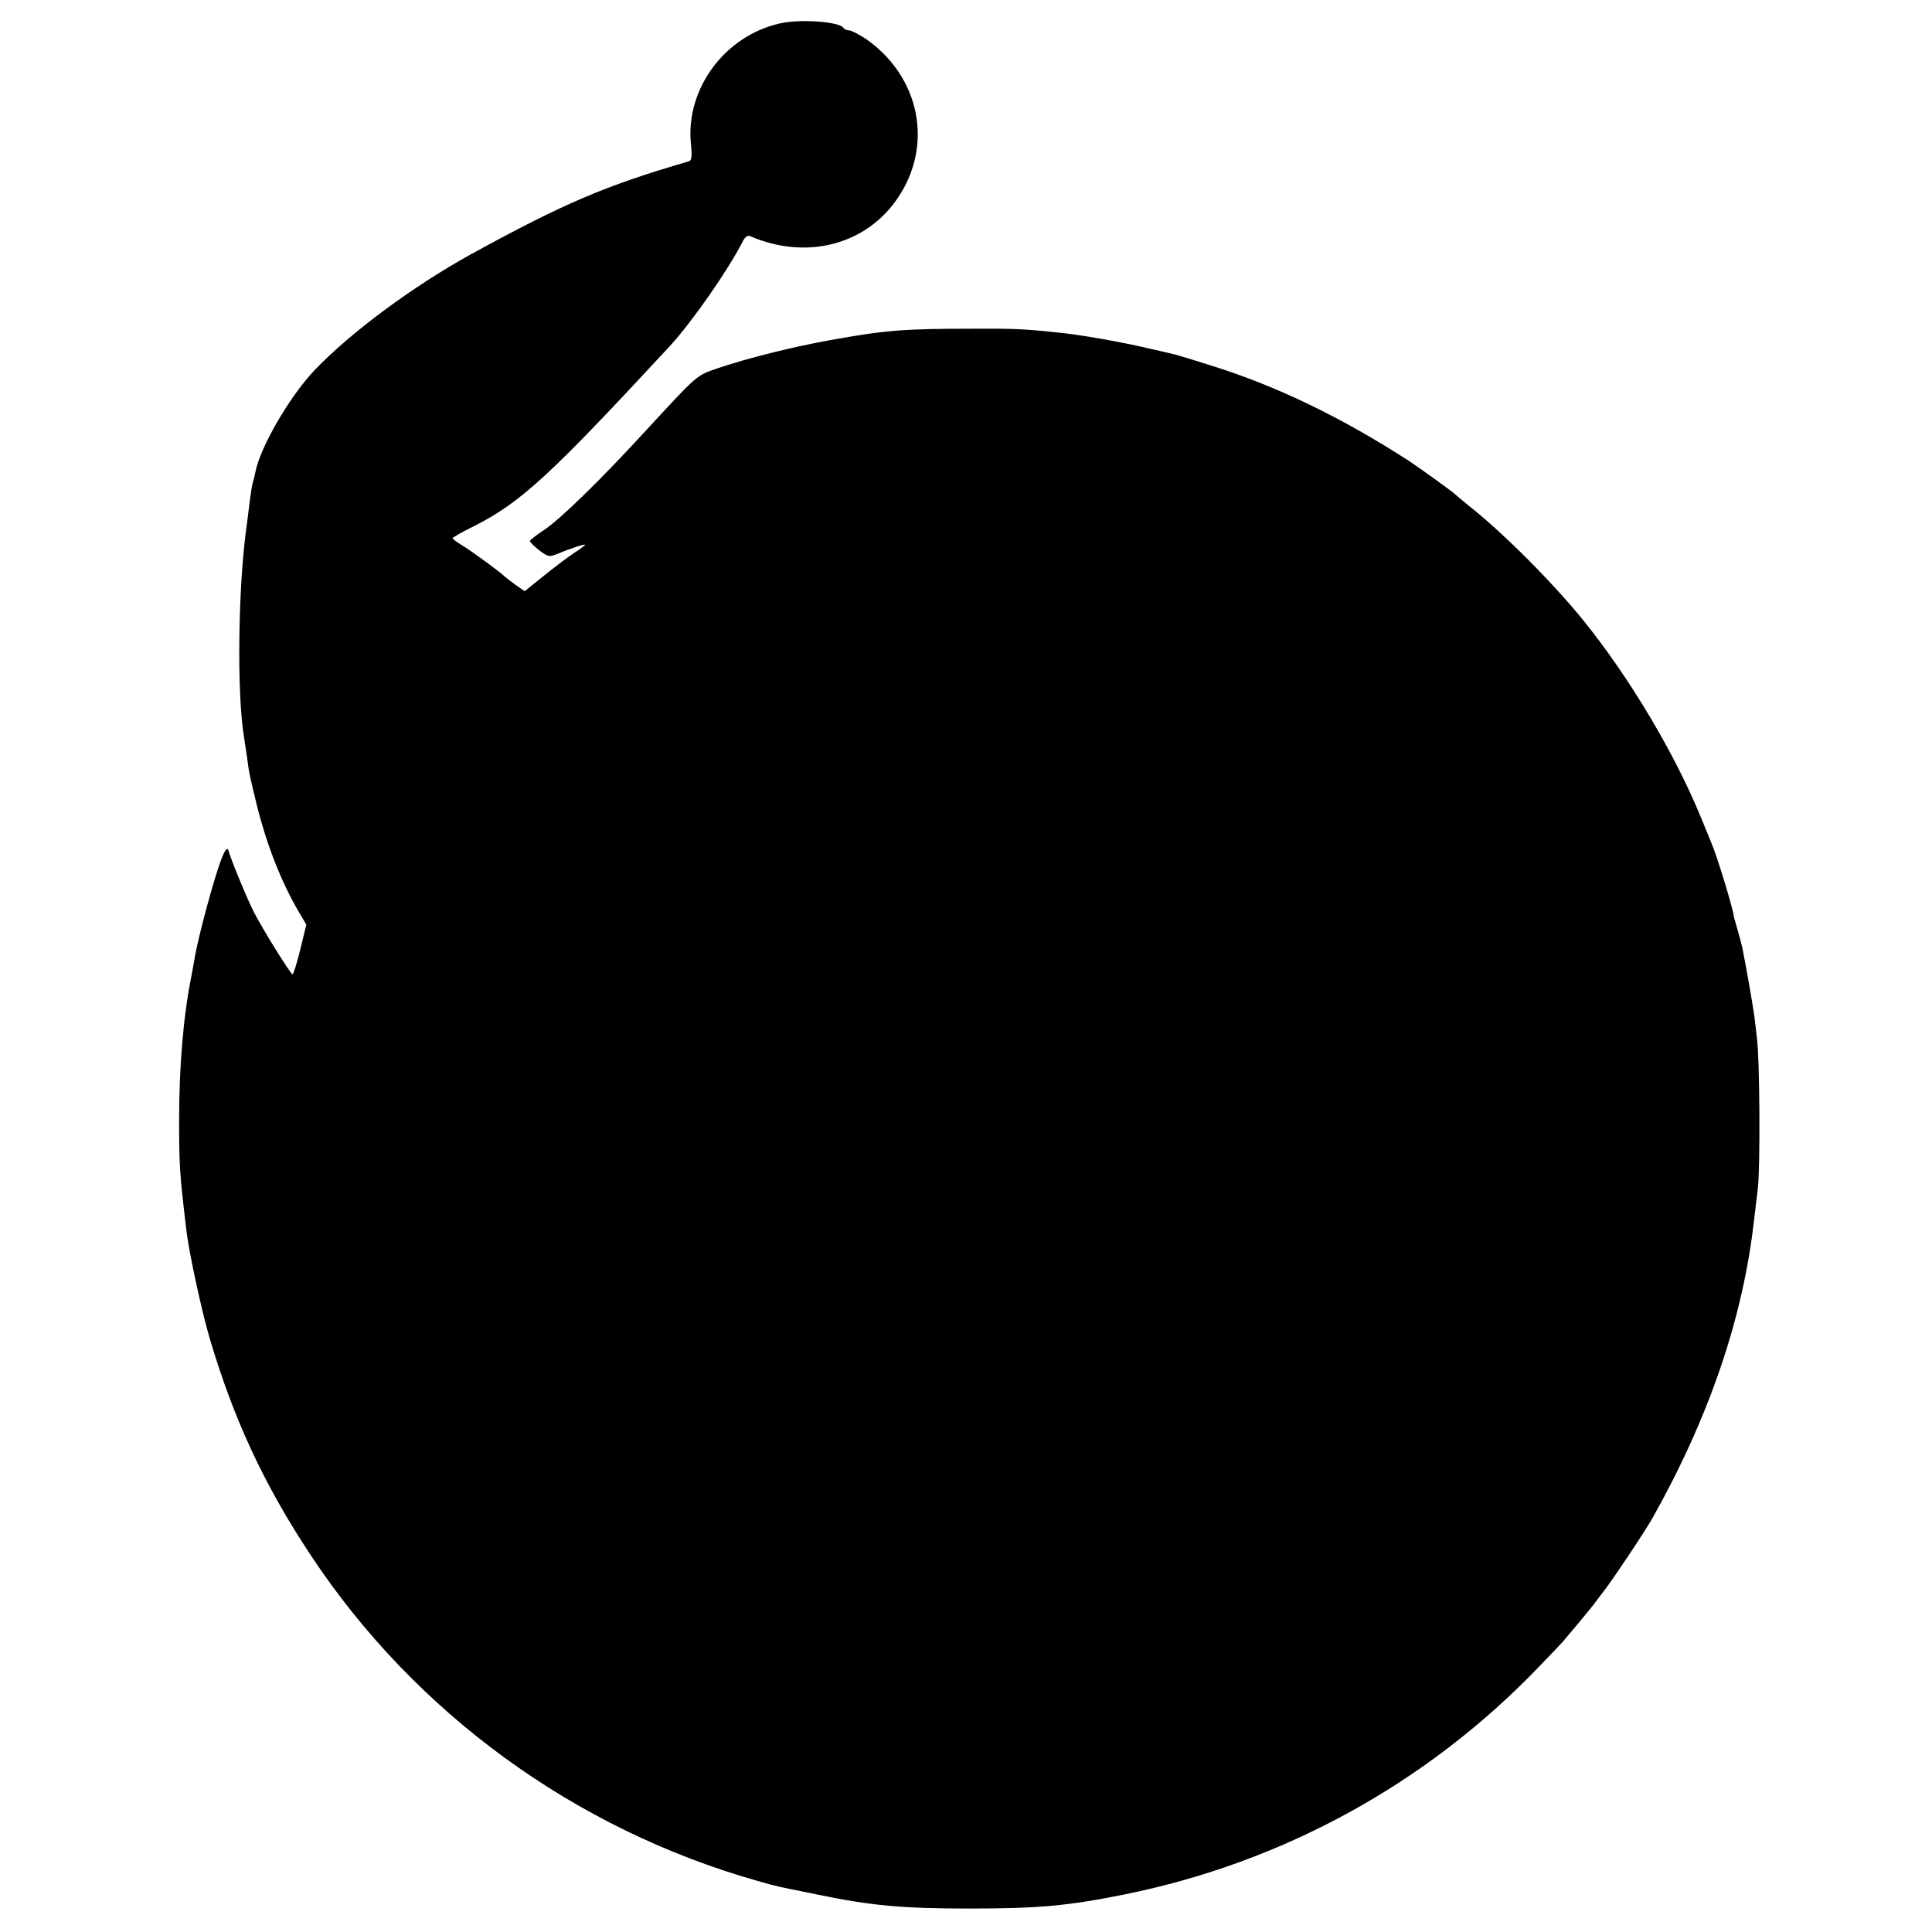
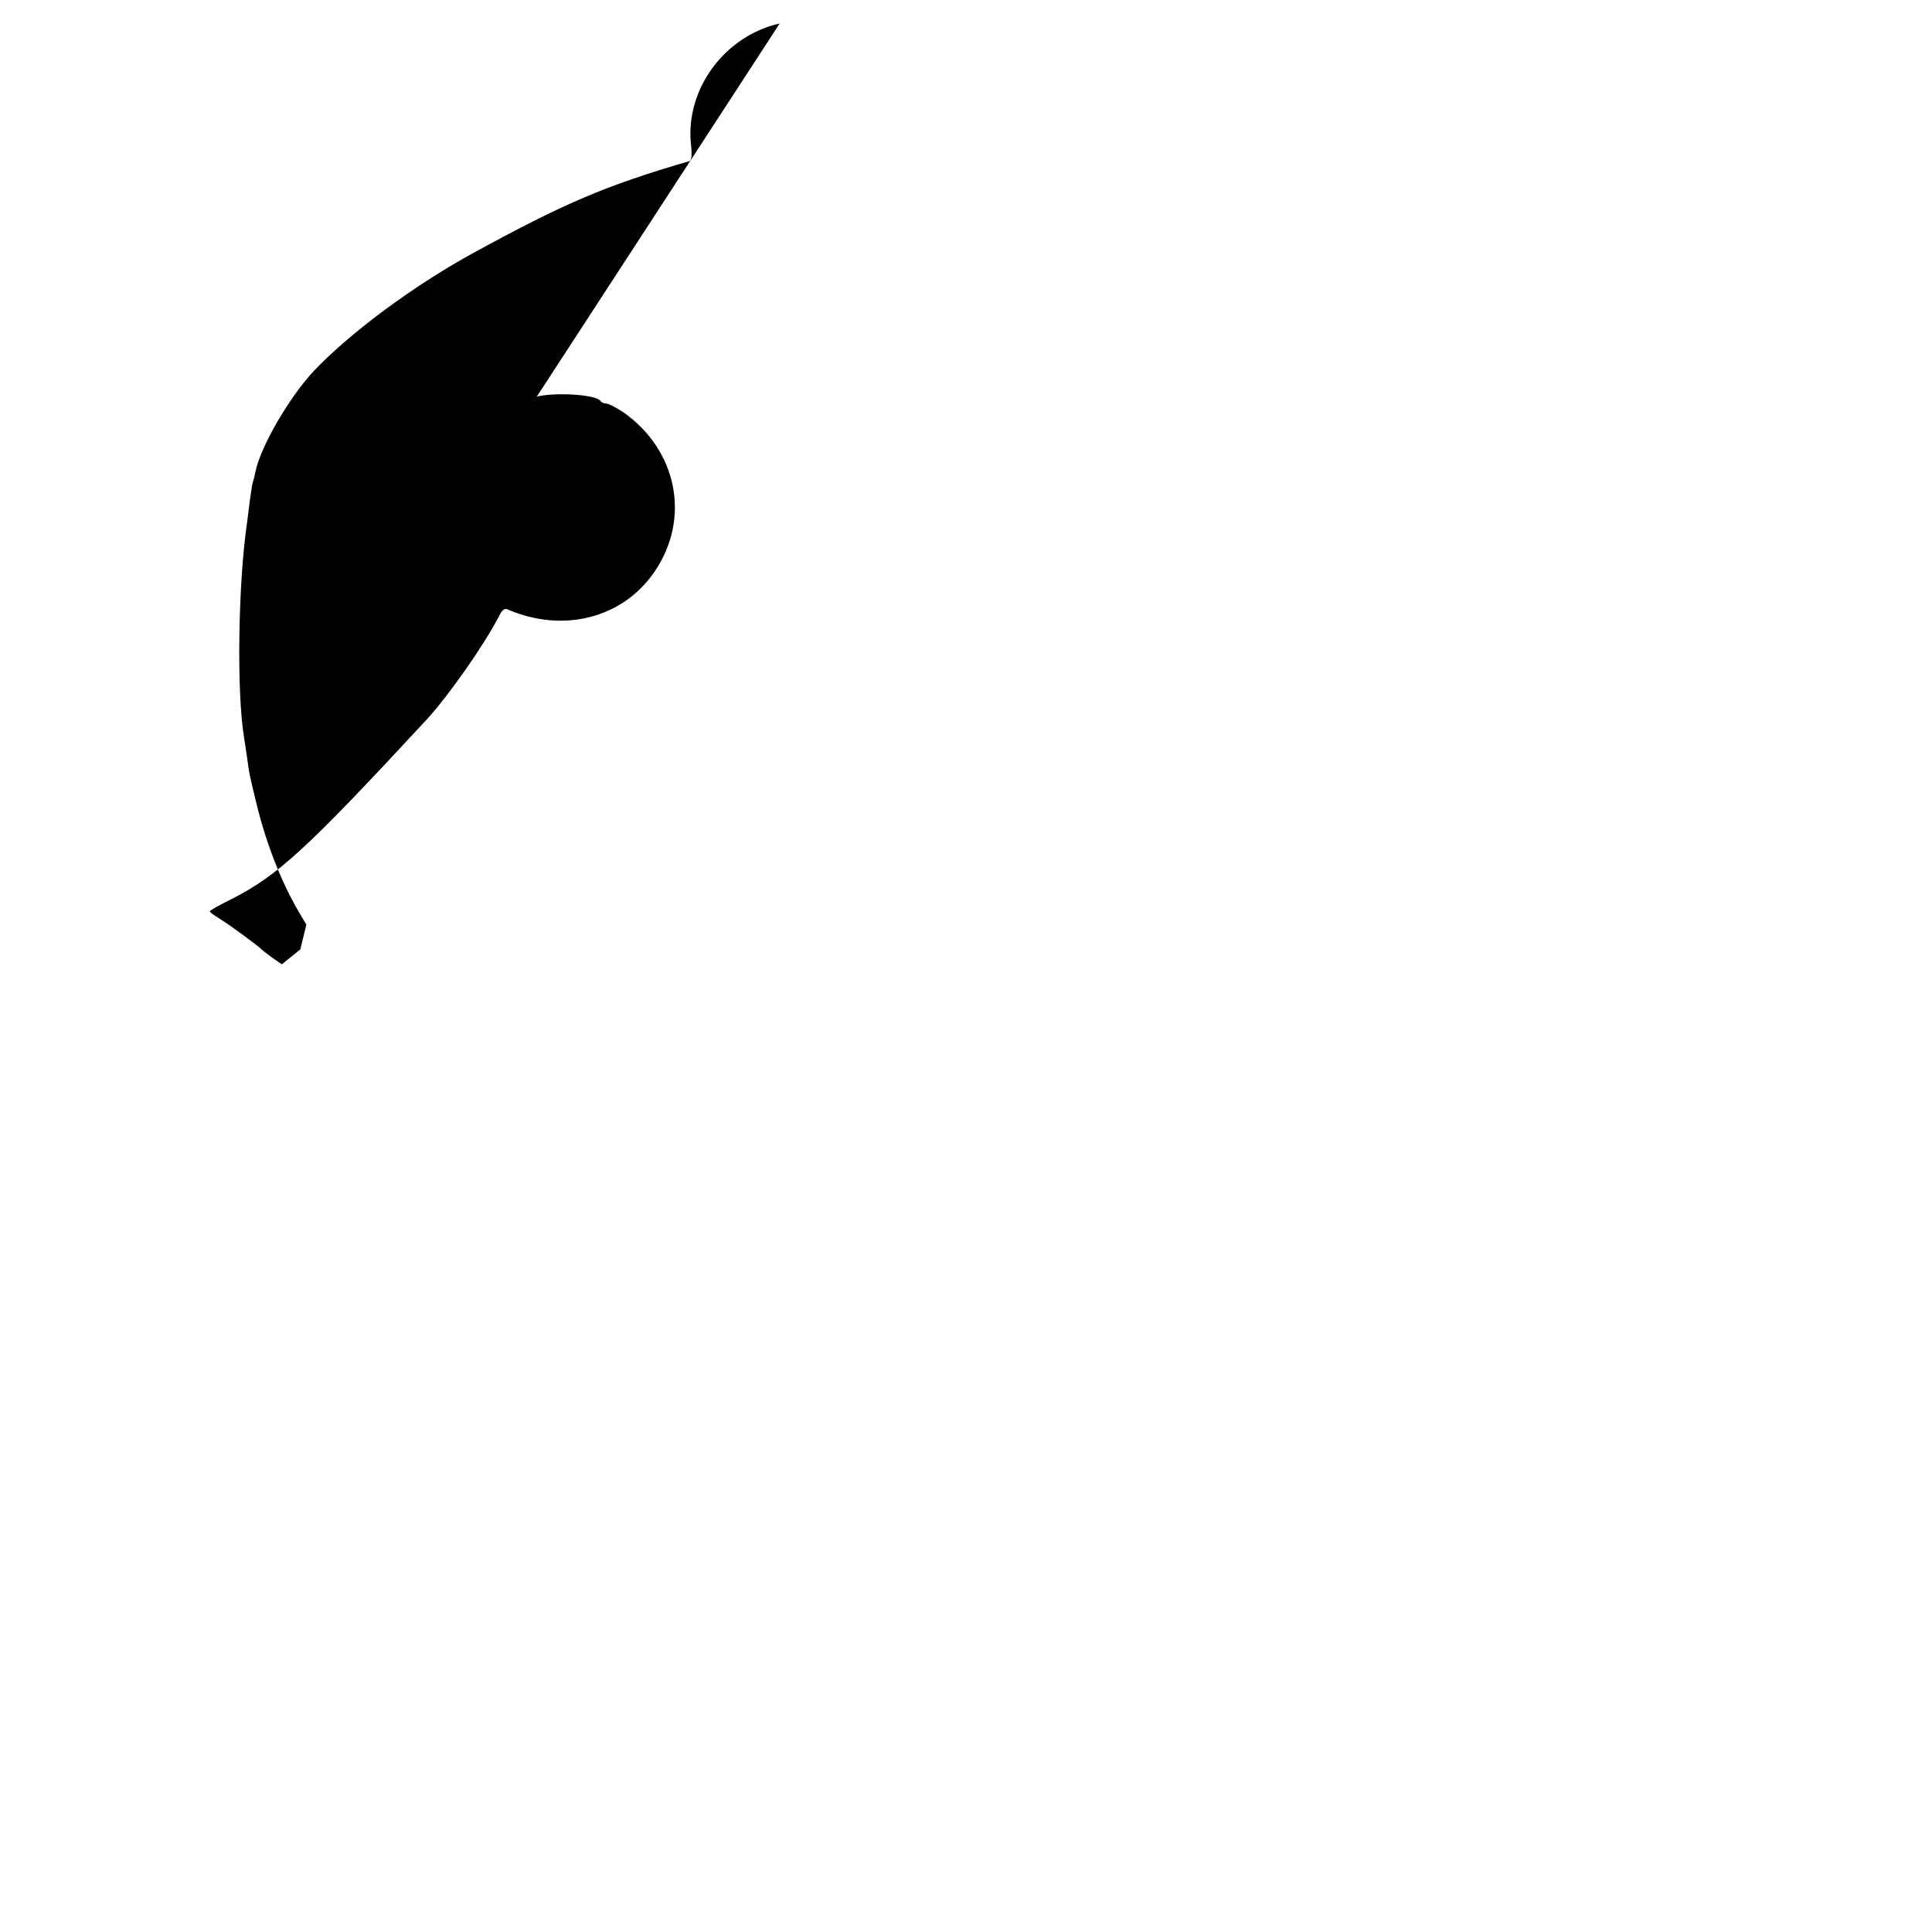
<svg xmlns="http://www.w3.org/2000/svg" version="1.0" width="700pt" height="700pt" viewBox="0 0 700 700" preserveAspectRatio="xMidYMid meet">
  <g transform="translate(0,700) scale(0.1,-0.1)" fill="#000000" stroke="none">
-     <path d="M2825 6915 c-199 -45 -340 -236 -322 -433 5 -45 3 -64 -6 -66 -304 -89 -451 -151 -792 -338 -211 -117 -433 -281 -566 -420 -90 -95 -197 -279 -214 -370 -2 -11 -6 -27 -9 -36 -3 -9 -7 -39 -11 -67 -3 -27 -8 -63 -10 -80 -32 -217 -38 -611 -11 -775 2 -14 7 -47 11 -73 8 -62 9 -64 35 -172 36 -145 88 -278 152 -388 l28 -47 -22 -90 c-12 -50 -25 -90 -28 -90 -7 0 -107 161 -140 225 -23 45 -80 182 -93 225 -3 10 -11 1 -21 -23 -24 -55 -90 -296 -102 -376 -3 -18 -8 -43 -10 -55 -30 -148 -45 -330 -45 -526 0 -163 2 -193 26 -395 9 -80 55 -293 85 -395 87 -293 197 -530 366 -785 377 -570 955 -992 1619 -1180 73 -21 63 -18 210 -48 202 -42 314 -52 560 -52 249 0 355 10 559 51 574 116 1094 401 1499 822 40 41 79 83 87 91 14 16 96 114 113 136 4 6 21 28 38 50 36 47 150 218 177 266 204 363 327 723 367 1076 3 27 10 80 14 118 9 70 7 466 -3 540 -2 22 -7 61 -10 86 -6 40 -24 148 -41 234 -3 17 -12 50 -19 75 -7 25 -14 47 -14 50 -1 21 -61 220 -81 265 -4 11 -23 56 -41 100 -94 228 -257 501 -419 702 -109 136 -293 321 -416 418 -27 22 -52 43 -55 46 -6 7 -133 98 -165 119 -243 157 -478 271 -715 345 -63 20 -122 38 -130 40 -8 2 -55 13 -104 24 -88 21 -245 49 -321 56 -120 13 -164 15 -310 14 -249 0 -315 -5 -515 -41 -130 -23 -300 -65 -409 -102 -80 -28 -69 -18 -270 -236 -158 -172 -304 -314 -361 -351 -27 -18 -50 -36 -50 -39 0 -4 15 -19 34 -34 34 -25 35 -25 73 -10 42 18 93 34 93 30 0 -2 -19 -16 -42 -31 -24 -16 -73 -53 -110 -83 l-67 -54 -33 23 c-18 13 -35 26 -38 29 -10 12 -126 97 -157 115 -18 11 -33 22 -33 25 0 3 35 23 78 44 169 86 271 179 708 651 81 88 210 273 264 378 9 19 19 26 29 21 202 -87 417 -32 532 136 133 193 83 443 -115 580 -25 16 -51 30 -60 30 -8 0 -17 4 -20 9 -15 23 -159 33 -231 16z" />
+     <path d="M2825 6915 c-199 -45 -340 -236 -322 -433 5 -45 3 -64 -6 -66 -304 -89 -451 -151 -792 -338 -211 -117 -433 -281 -566 -420 -90 -95 -197 -279 -214 -370 -2 -11 -6 -27 -9 -36 -3 -9 -7 -39 -11 -67 -3 -27 -8 -63 -10 -80 -32 -217 -38 -611 -11 -775 2 -14 7 -47 11 -73 8 -62 9 -64 35 -172 36 -145 88 -278 152 -388 l28 -47 -22 -90 l-67 -54 -33 23 c-18 13 -35 26 -38 29 -10 12 -126 97 -157 115 -18 11 -33 22 -33 25 0 3 35 23 78 44 169 86 271 179 708 651 81 88 210 273 264 378 9 19 19 26 29 21 202 -87 417 -32 532 136 133 193 83 443 -115 580 -25 16 -51 30 -60 30 -8 0 -17 4 -20 9 -15 23 -159 33 -231 16z" />
  </g>
</svg>